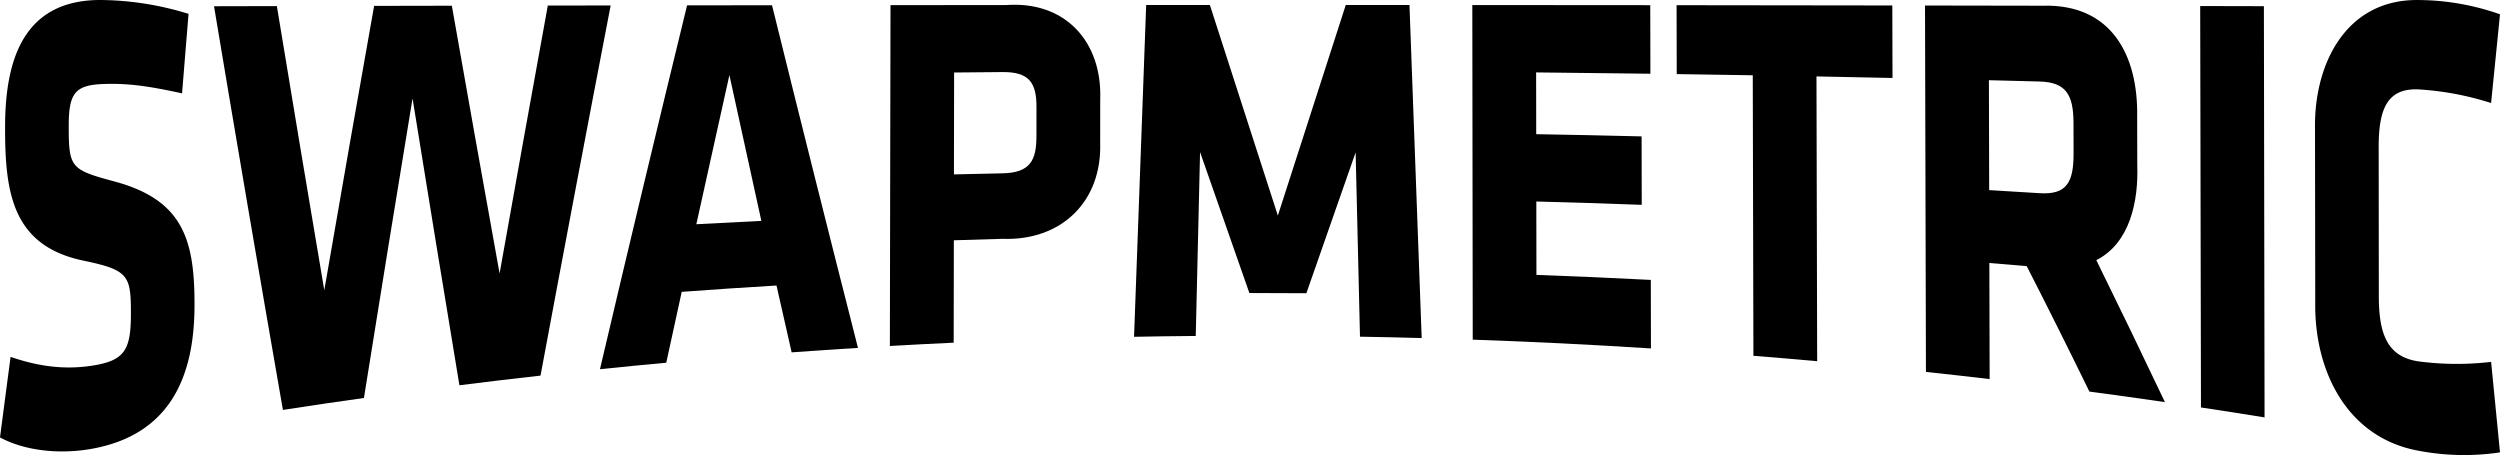
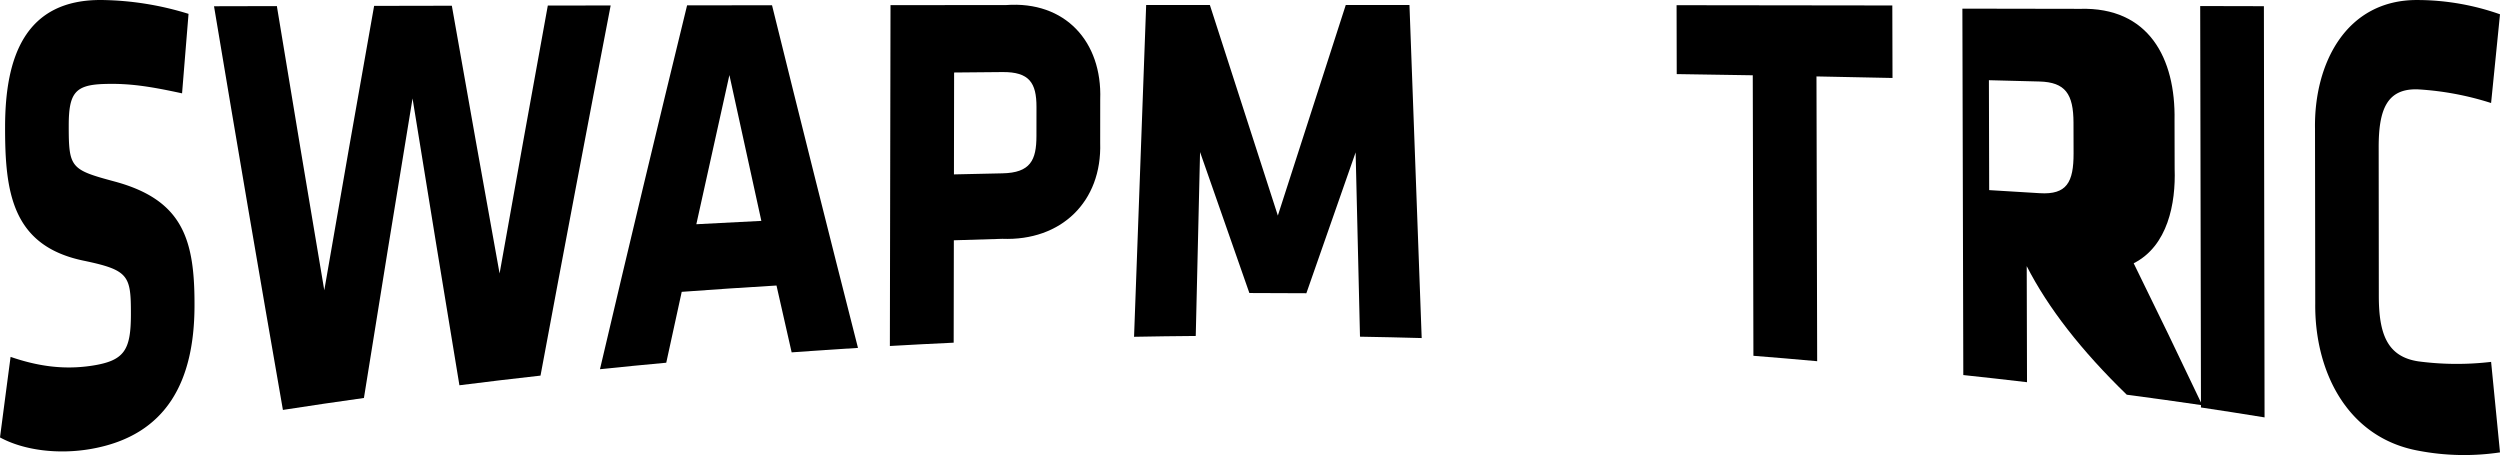
<svg xmlns="http://www.w3.org/2000/svg" width="687" height="125.049" viewBox="0 0 687 125.049">
  <g id="Layer_2" data-name="Layer 2">
    <g id="Layer_1-2" data-name="Layer 1">
      <path d="M25.002,123.369c-8.874,1.558-18.375.437-25.002-3.166,1.163-8.894,1.744-13.321,2.909-22.134,7.098,2.442,14.31,3.651,22.342,2.426,8.963-1.367,10.713-4.26,10.723-14.166.011-10.614-.565-12.11-13.032-14.704C3.193,67.515,1.355,52.663,1.399,34.697,1.445,15.994,6.678-.326,28.242.005A83.691,83.691,0,0,1,51.81,3.808c-.712,8.716-1.068,13.084-1.779,21.844-8.862-1.923-14.576-2.812-21.575-2.568-7.814.272-9.565,2.516-9.569,11.412-.006,11.618.507,12.127,12.579,15.376,18.994,5.113,22.082,16.194,21.983,34.446C53.339,104.246,46.223,119.642,25.002,123.369Z" />
      <path d="M148.534,103.219c-8.917,1.004-13.374,1.534-22.287,2.653q-6.52-39.396-12.879-78.819Q106.59,68.194,100.007,109.366c-8.907,1.254-13.36,1.91-22.262,3.279Q68.074,57.215,58.812,1.716c6.908-.017,10.363-.025,17.271-.041Q82.51,40.734,89.113,79.763,95.858,40.672,102.808,1.617c8.542-.018,12.814-.026,21.356-.042q6.48,36.803,13.123,73.577,6.546-36.827,13.252-73.624c6.909-.011,10.363-.017,17.272-.027Q158.009,52.329,148.534,103.219Z" />
      <path d="M235.774,95.601c-7.292.453-10.938.698-18.229,1.228-1.666-7.326-2.499-10.999-4.164-18.369-10.419.632-15.628.979-26.044,1.737-1.7,7.76-2.55,11.655-4.251,19.478-7.287.674-10.93,1.031-18.215,1.782q11.743-50.048,23.941-99.985c9.336-.012,14.004-.018,23.34-.029Q223.789,48.566,235.774,95.601Zm-44.422-33.983c7.146-.391,10.719-.575,17.866-.92q-4.421-20.029-8.78-40.072Q195.871,41.117,191.352,61.618Z" />
      <path d="M275.434,65.628c-5.328.147-7.992.227-13.319.403L262.07,94.168c-7.014.329-10.52.511-17.533.911q.087-46.834.174-93.668,15.872-.014,31.743-.022c16.283-1.192,26.44,10.064,25.887,25.919-.004,4.774-.006,7.162-.01,11.936C302.845,55.456,291.588,66.255,275.434,65.628Zm9.39-36.241c.008-6.621-1.973-9.644-9.328-9.583-5.323.044-7.985.069-13.308.121-.018,11.199-.027,16.799-.044,27.998,5.326-.127,7.989-.186,13.315-.292,7.709-.154,9.348-3.622,9.356-10.243Z" />
      <path d="M329.776,41.789q-.591,25.267-1.184,50.533c-6.782.058-10.172.104-16.954.228q1.666-45.589,3.328-91.177c7.002-.002,10.503-.002,17.505-.003q9.333,28.939,18.682,57.873,9.348-28.93,18.663-57.871c7.003.002,10.504.003,17.506.005Q389,47.138,390.68,92.899c-6.781-.184-10.172-.26-16.954-.378q-.6-25.323-1.199-50.647Q365.77,61.233,358.99,80.582c-6.266-.049-9.398-.061-15.664-.06Q336.549,61.156,329.776,41.789Z" />
-       <path d="M404.706,93.337l-.114-91.952q24.45.013,48.899.036c.015,7.536.023,11.304.038,18.84q-15.701-.214-31.402-.362c.011,6.788.016,10.183.026,16.971q14.48.253,28.959.61l.037,18.809q-14.48-.537-28.968-.917l.031,20.171q15.718.561,31.43,1.375c.015,7.535.023,11.303.038,18.838Q429.214,94.179,404.706,93.337Z" />
      <path d="M499.168,21.002l.19,78.258c-7.007-.63-10.511-.927-17.52-1.487q-.089-38.543-.178-77.086c-8.358-.141-12.537-.206-20.895-.326-.016-7.573-.024-11.36-.04-18.933q29.642.029,59.285.075l.05,19.924C511.703,21.245,507.525,21.161,499.168,21.002Z" />
-       <path d="M556.943,73.132c-4.107-.351-6.161-.523-10.268-.858q.039,15.949.079,31.897c-7.002-.822-10.503-1.215-17.507-1.966q-.126-50.345-.253-100.689,16.163.027,32.326.056c18.852-.55,26.306,13.544,25.974,30.646.011,5.309.017,7.964.029,13.273.336,9.547-1.878,21.248-11.255,26.001q9.571,19.438,18.854,39.009c-8.299-1.207-12.45-1.785-20.753-2.892Q565.707,90.295,556.943,73.132Zm12.855-39.397c-.018-7.917-2.242-11.149-9.361-11.337-5.554-.147-8.332-.219-13.886-.357l.075,30.202c5.554.327,8.331.496,13.885.845,7.467.47,9.325-3.043,9.307-10.961C569.809,38.77,569.806,37.092,569.798,33.735Z" />
+       <path d="M556.943,73.132q.039,15.949.079,31.897c-7.002-.822-10.503-1.215-17.507-1.966q-.126-50.345-.253-100.689,16.163.027,32.326.056c18.852-.55,26.306,13.544,25.974,30.646.011,5.309.017,7.964.029,13.273.336,9.547-1.878,21.248-11.255,26.001q9.571,19.438,18.854,39.009c-8.299-1.207-12.45-1.785-20.753-2.892Q565.707,90.295,556.943,73.132Zm12.855-39.397c-.018-7.917-2.242-11.149-9.361-11.337-5.554-.147-8.332-.219-13.886-.357l.075,30.202c5.554.327,8.331.496,13.885.845,7.467.47,9.325-3.043,9.307-10.961C569.809,38.77,569.806,37.092,569.798,33.735Z" />
      <path d="M604.825,111.97q-.106-55.155-.212-110.309c7.002.016,10.503.024,17.505.04q.092,56.5.183,113C615.312,113.573,611.817,113.027,604.825,111.97Z" />
      <path d="M653.699,81.347c.01,10.302,2.229,16.648,10.842,17.952a80.544,80.544,0,0,0,20.015.146c.978,9.91,1.467,14.884,2.444,24.871a66.734,66.734,0,0,1-22.443-.465c-19.647-3.606-28.51-21.909-28.328-40.417q-.032-24.059-.064-48.119c-.288-17.636,8.42-35.5,28.311-35.31A68.56,68.56,0,0,1,687,3.93c-.98,9.789-1.47,14.665-2.449,24.38a81.483,81.483,0,0,0-20.059-3.752c-8.63-.322-10.841,5.639-10.831,15.941Q653.68,60.923,653.699,81.347Z" />
    </g>
  </g>
</svg>